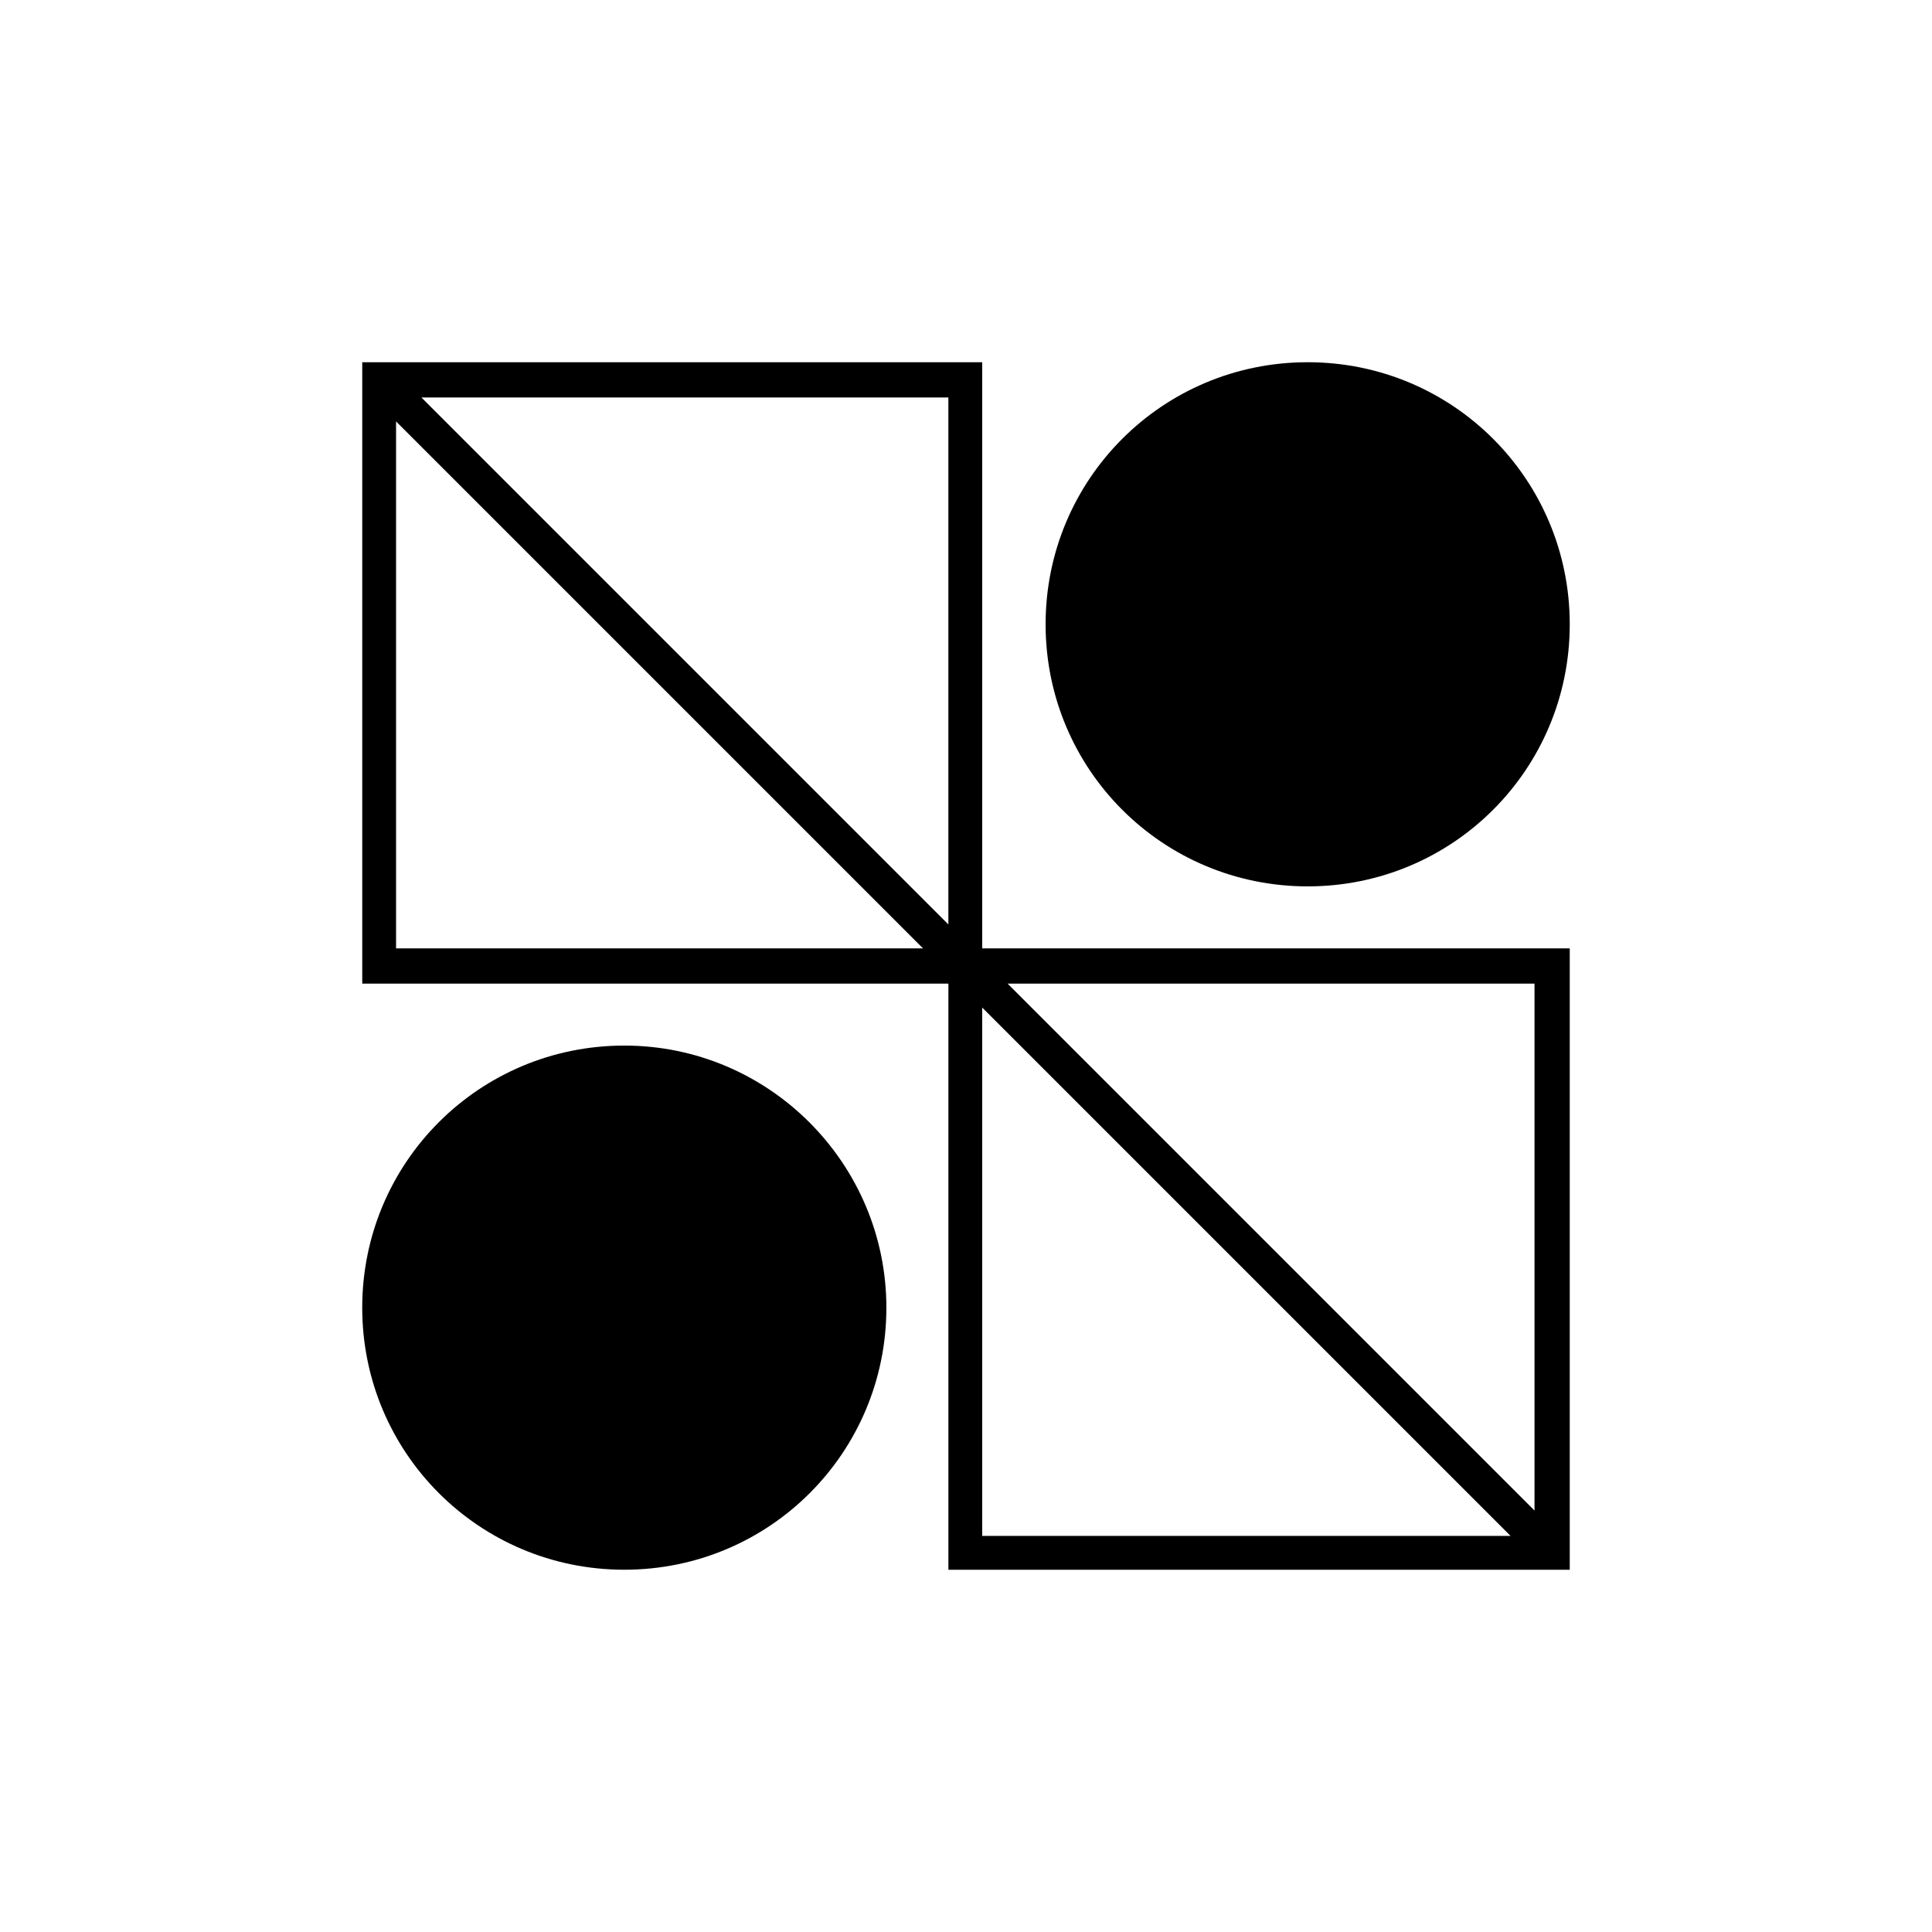
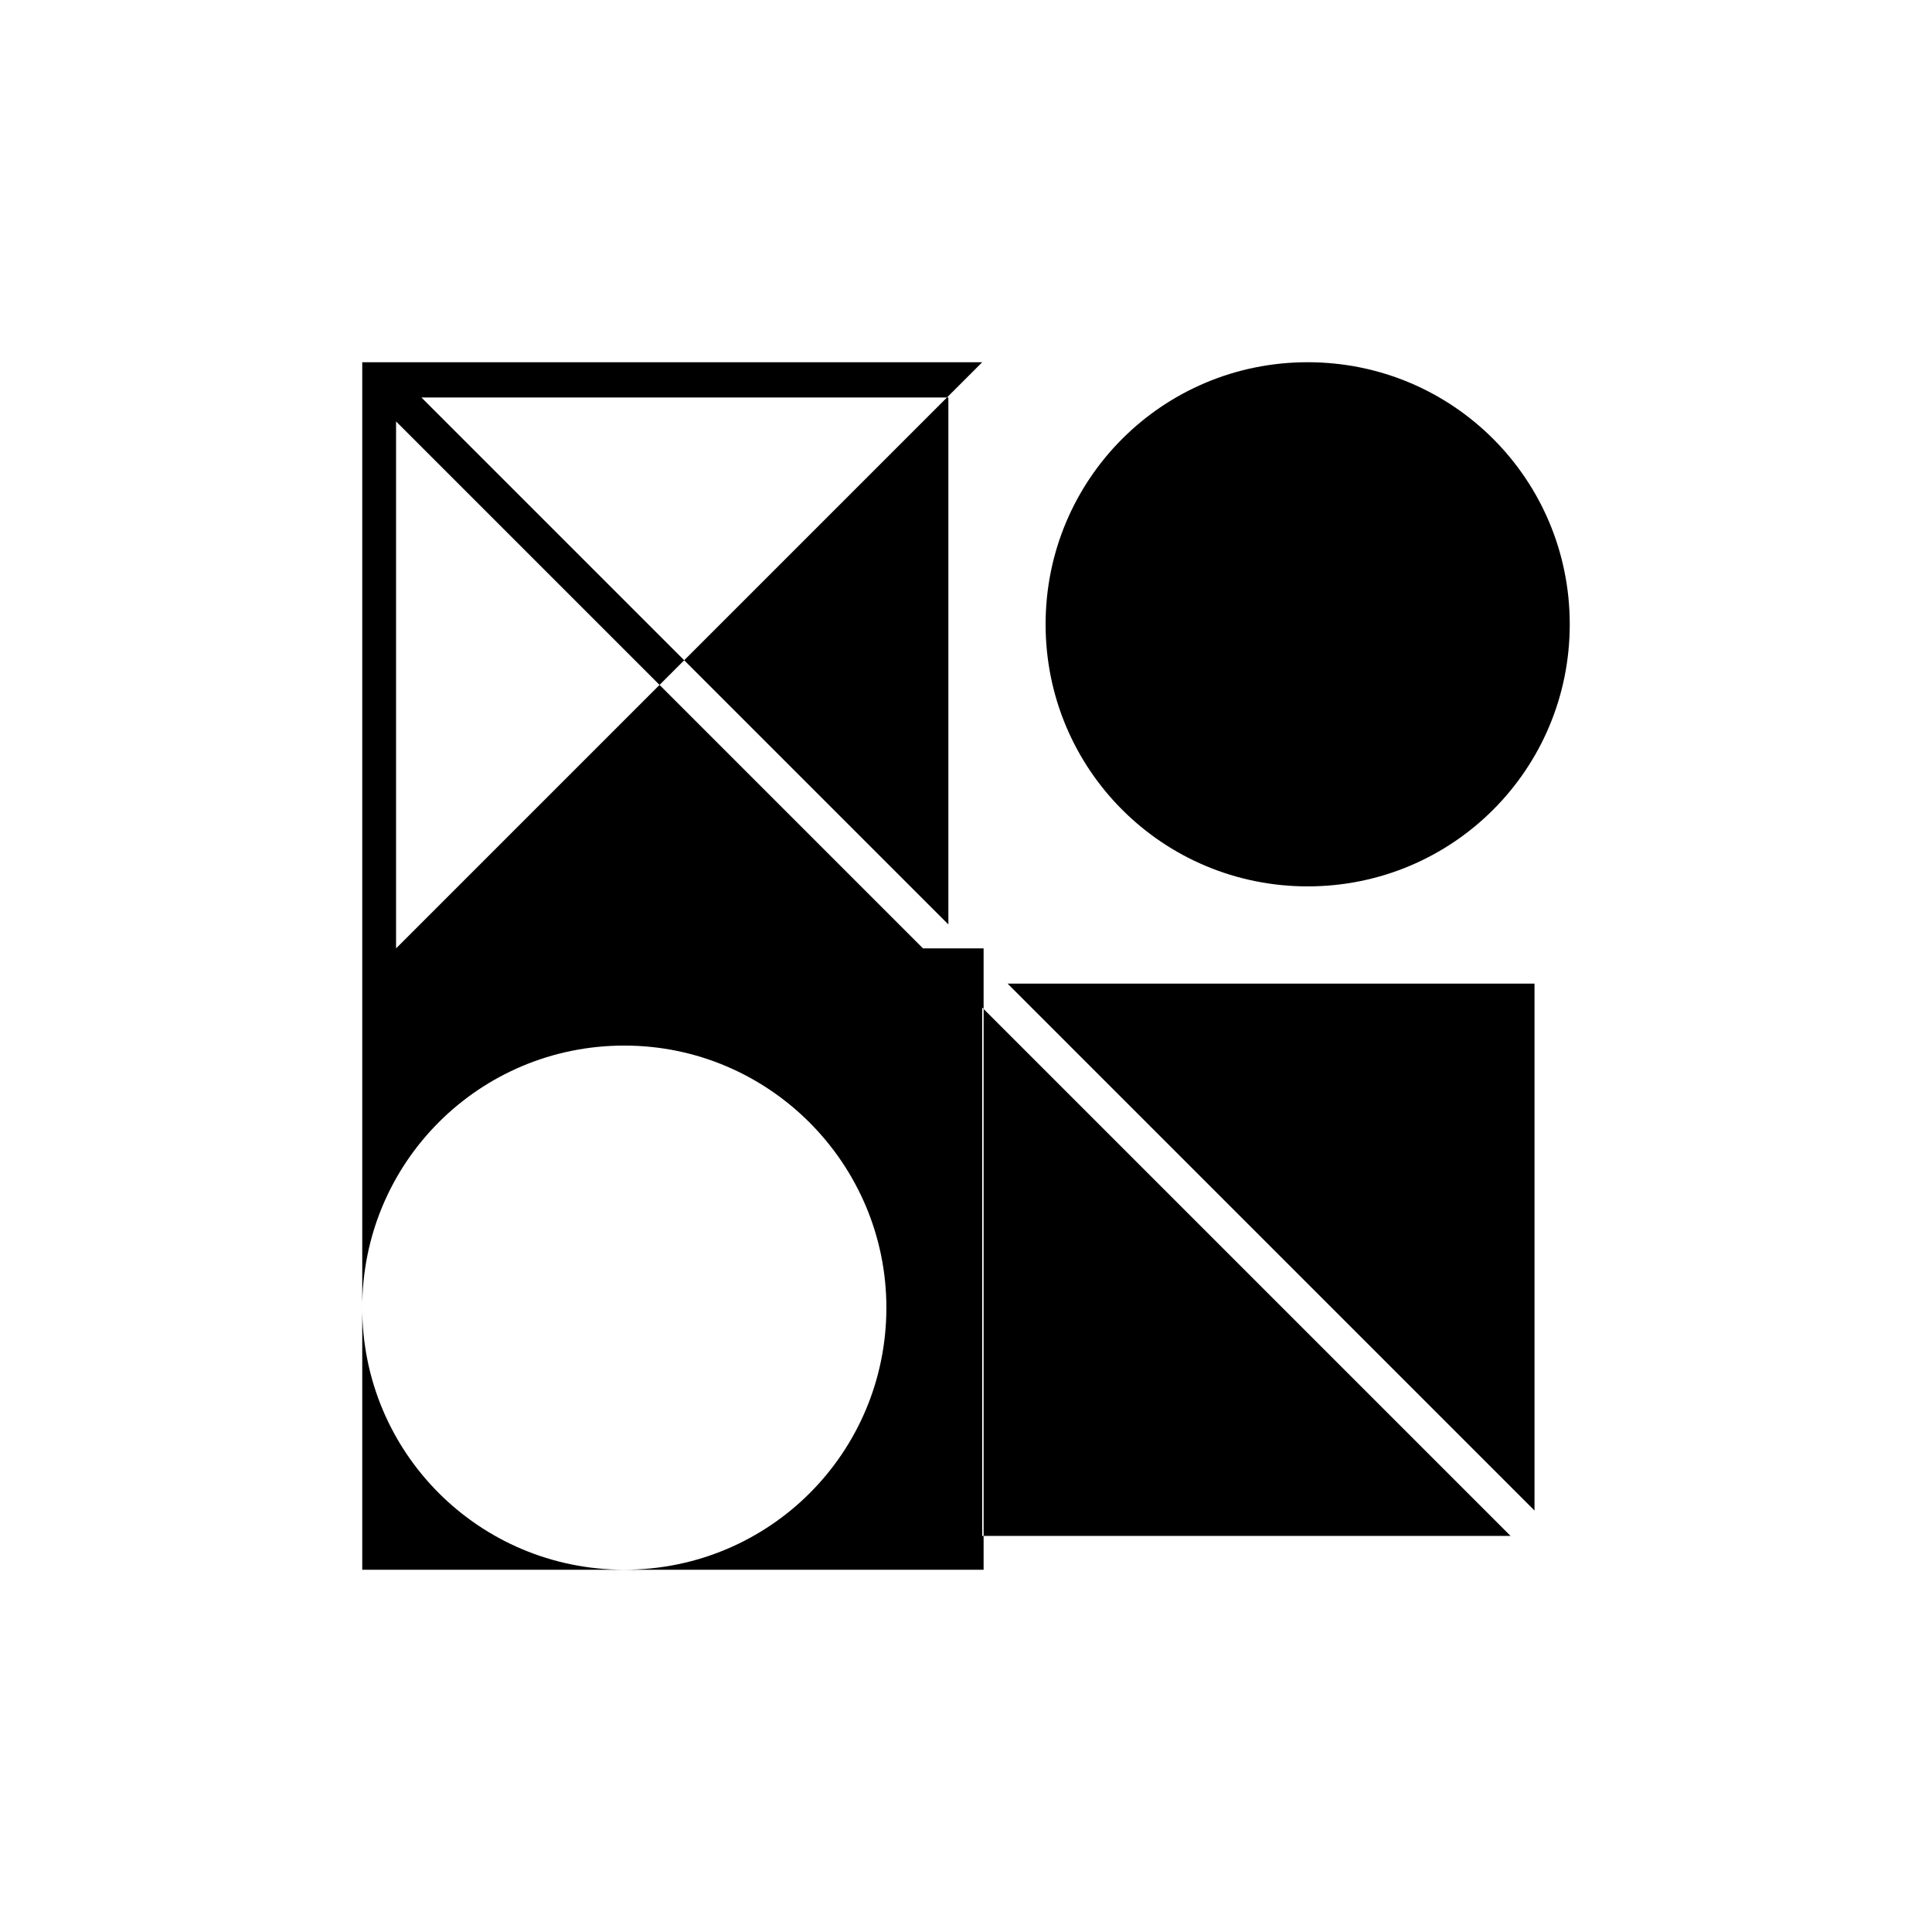
<svg xmlns="http://www.w3.org/2000/svg" fill="none" height="80" viewBox="0 0 80 80" width="80">
-   <path d="m40.671 15h-25.671v25.729h24.271v24.271h25.729v-25.729h-24.329zm-24.271 24.271v-21.82l21.82 21.82zm22.87-.992-21.82-21.82h21.82zm24.271 2.45v21.82l-21.82-21.82zm-.992 22.87h-21.879v-21.879zm-25.846-9.452c0 6.009-4.843 10.852-10.852 10.852s-10.852-4.843-10.852-10.852 4.843-10.852 10.852-10.852 10.852 4.901 10.852 10.852zm6.593-28.296c0-6.009 4.843-10.852 10.852-10.852s10.852 4.843 10.852 10.852-4.843 10.852-10.852 10.852-10.852-4.843-10.852-10.852z" fill="#000" />
+   <path d="m40.671 15h-25.671v25.729v24.271h25.729v-25.729h-24.329zm-24.271 24.271v-21.82l21.82 21.82zm22.87-.992-21.82-21.82h21.82zm24.271 2.45v21.82l-21.82-21.82zm-.992 22.87h-21.879v-21.879zm-25.846-9.452c0 6.009-4.843 10.852-10.852 10.852s-10.852-4.843-10.852-10.852 4.843-10.852 10.852-10.852 10.852 4.901 10.852 10.852zm6.593-28.296c0-6.009 4.843-10.852 10.852-10.852s10.852 4.843 10.852 10.852-4.843 10.852-10.852 10.852-10.852-4.843-10.852-10.852z" fill="#000" />
</svg>